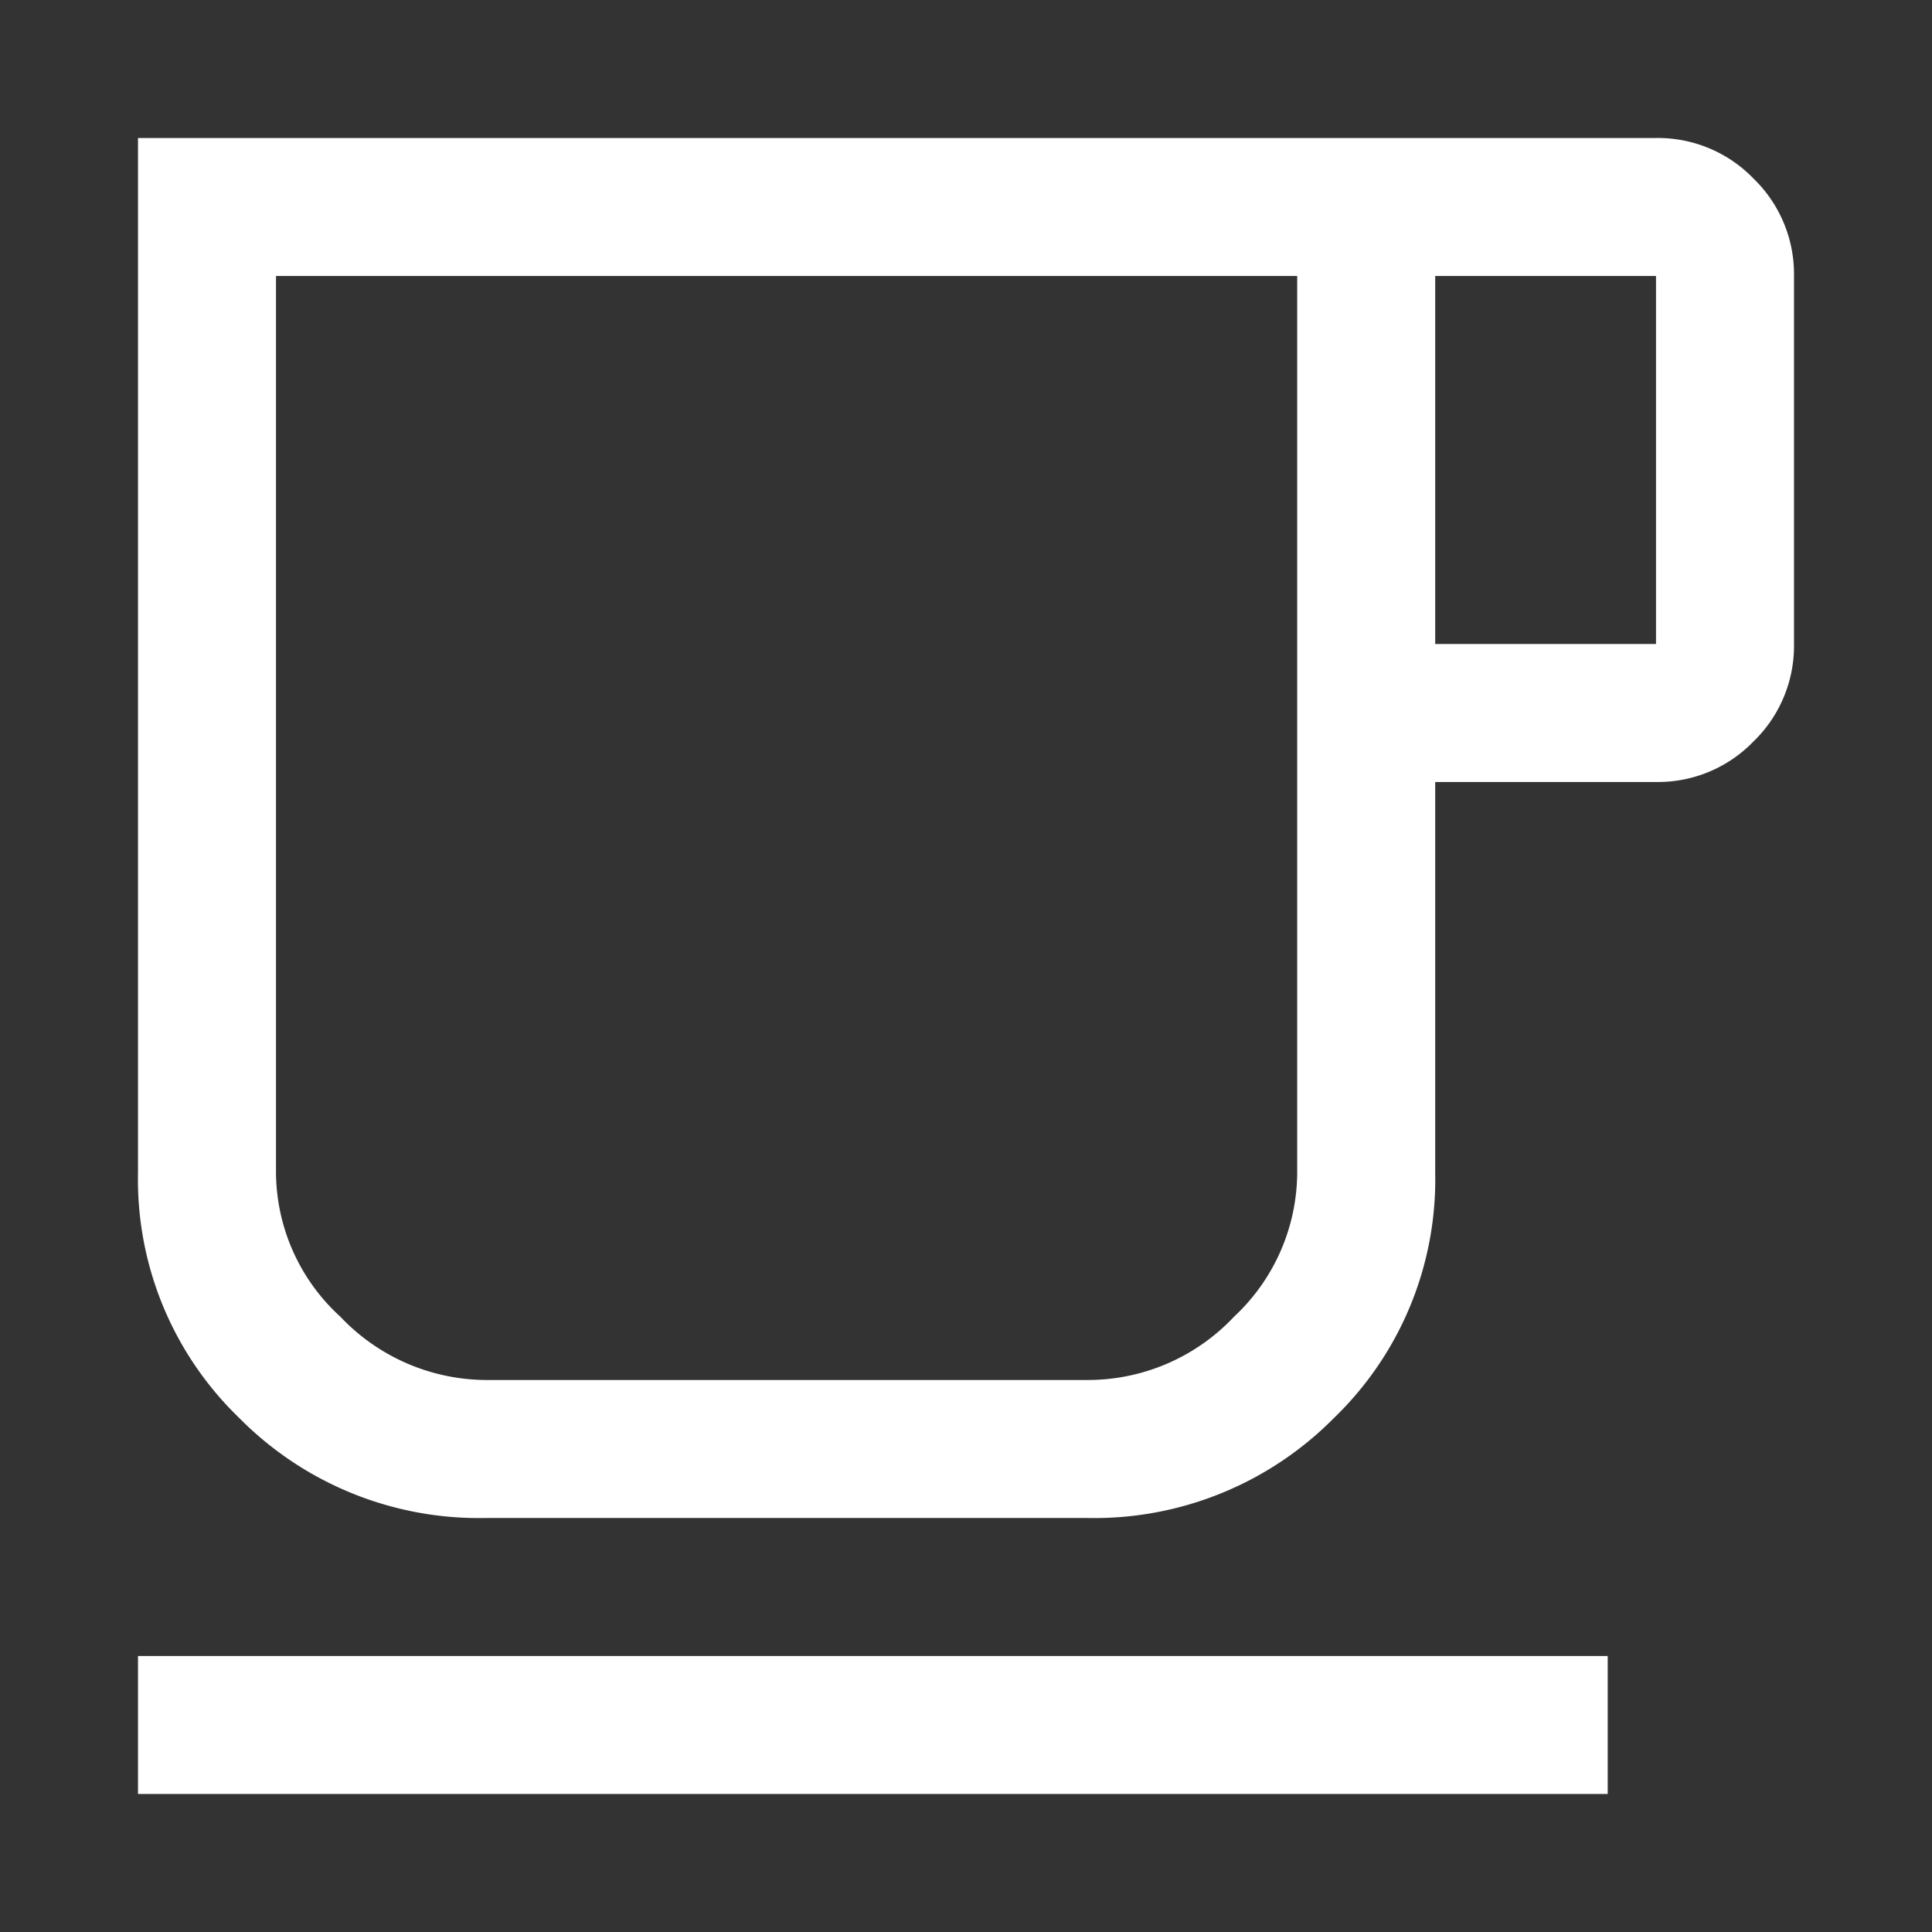
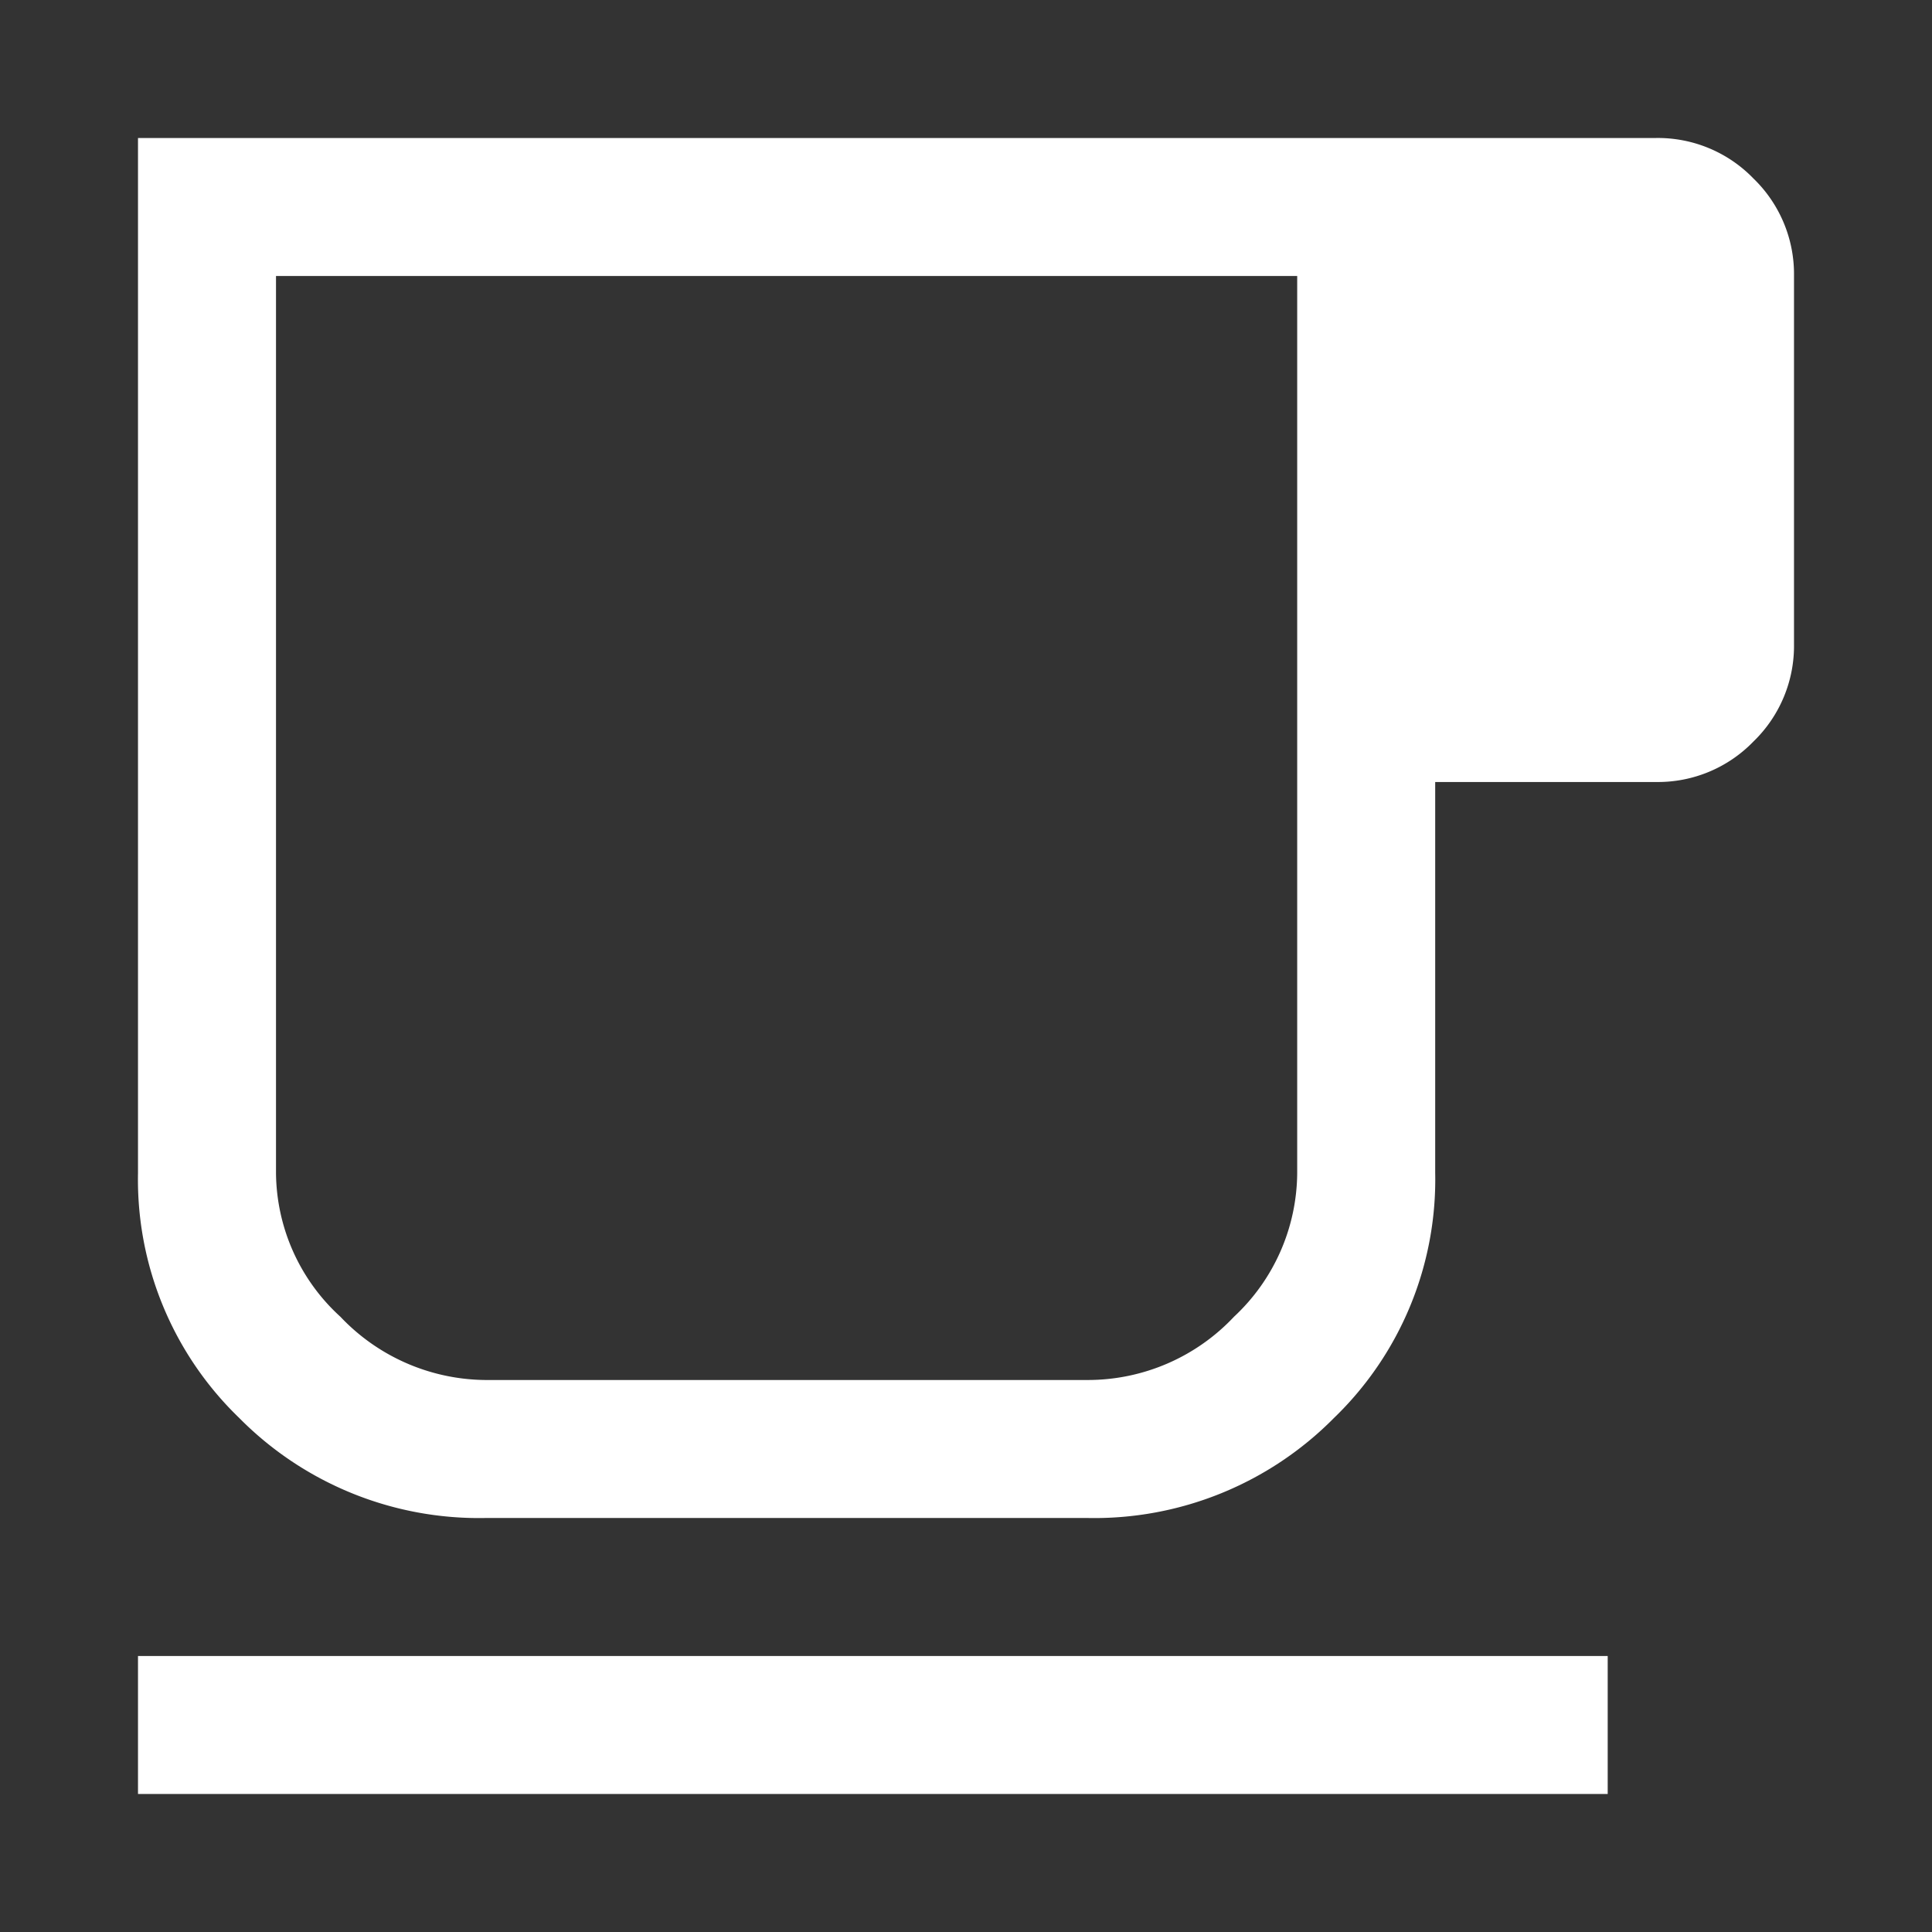
<svg xmlns="http://www.w3.org/2000/svg" id="軽食でひと休み" width="42" height="42" viewBox="0 0 42 42">
  <rect x="0" y="0" width="42" height="42" fill="#333333" stroke="none" />
-   <path id="local_cafe_FILL0_wght400_GRAD0_opsz48" d="M160-804v-3h31.95v3Zm7.55-6a7.325,7.325,0,0,1-5.35-2.175A7.2,7.2,0,0,1,160-817.5V-840h33a2.889,2.889,0,0,1,2.119.881A2.889,2.889,0,0,1,196-837v8a2.889,2.889,0,0,1-.881,2.119A2.889,2.889,0,0,1,193-826h-4.8v8.5a7.2,7.2,0,0,1-2.2,5.325A7.325,7.325,0,0,1,180.65-810Zm0-3h13.1a4.362,4.362,0,0,0,3.176-1.375A4.307,4.307,0,0,0,185.2-817.5V-837H163v19.5a4.272,4.272,0,0,0,1.4,3.125A4.389,4.389,0,0,0,167.55-813Zm20.65-16H193v-8h-4.8ZM174.1-825Z" transform="translate(-157 843)" fill="#fff" />
-   <rect id="長方形_1483" data-name="長方形 1483" width="42" height="42" fill="none" />
+   <path id="local_cafe_FILL0_wght400_GRAD0_opsz48" d="M160-804v-3h31.95v3Zm7.55-6a7.325,7.325,0,0,1-5.35-2.175A7.2,7.2,0,0,1,160-817.5V-840h33a2.889,2.889,0,0,1,2.119.881A2.889,2.889,0,0,1,196-837v8a2.889,2.889,0,0,1-.881,2.119A2.889,2.889,0,0,1,193-826h-4.8v8.5a7.2,7.2,0,0,1-2.2,5.325A7.325,7.325,0,0,1,180.65-810Zm0-3h13.1a4.362,4.362,0,0,0,3.176-1.375A4.307,4.307,0,0,0,185.2-817.5V-837H163v19.5a4.272,4.272,0,0,0,1.4,3.125A4.389,4.389,0,0,0,167.55-813Zm20.65-16H193h-4.8ZM174.1-825Z" transform="translate(-157 843)" fill="#fff" />
</svg>